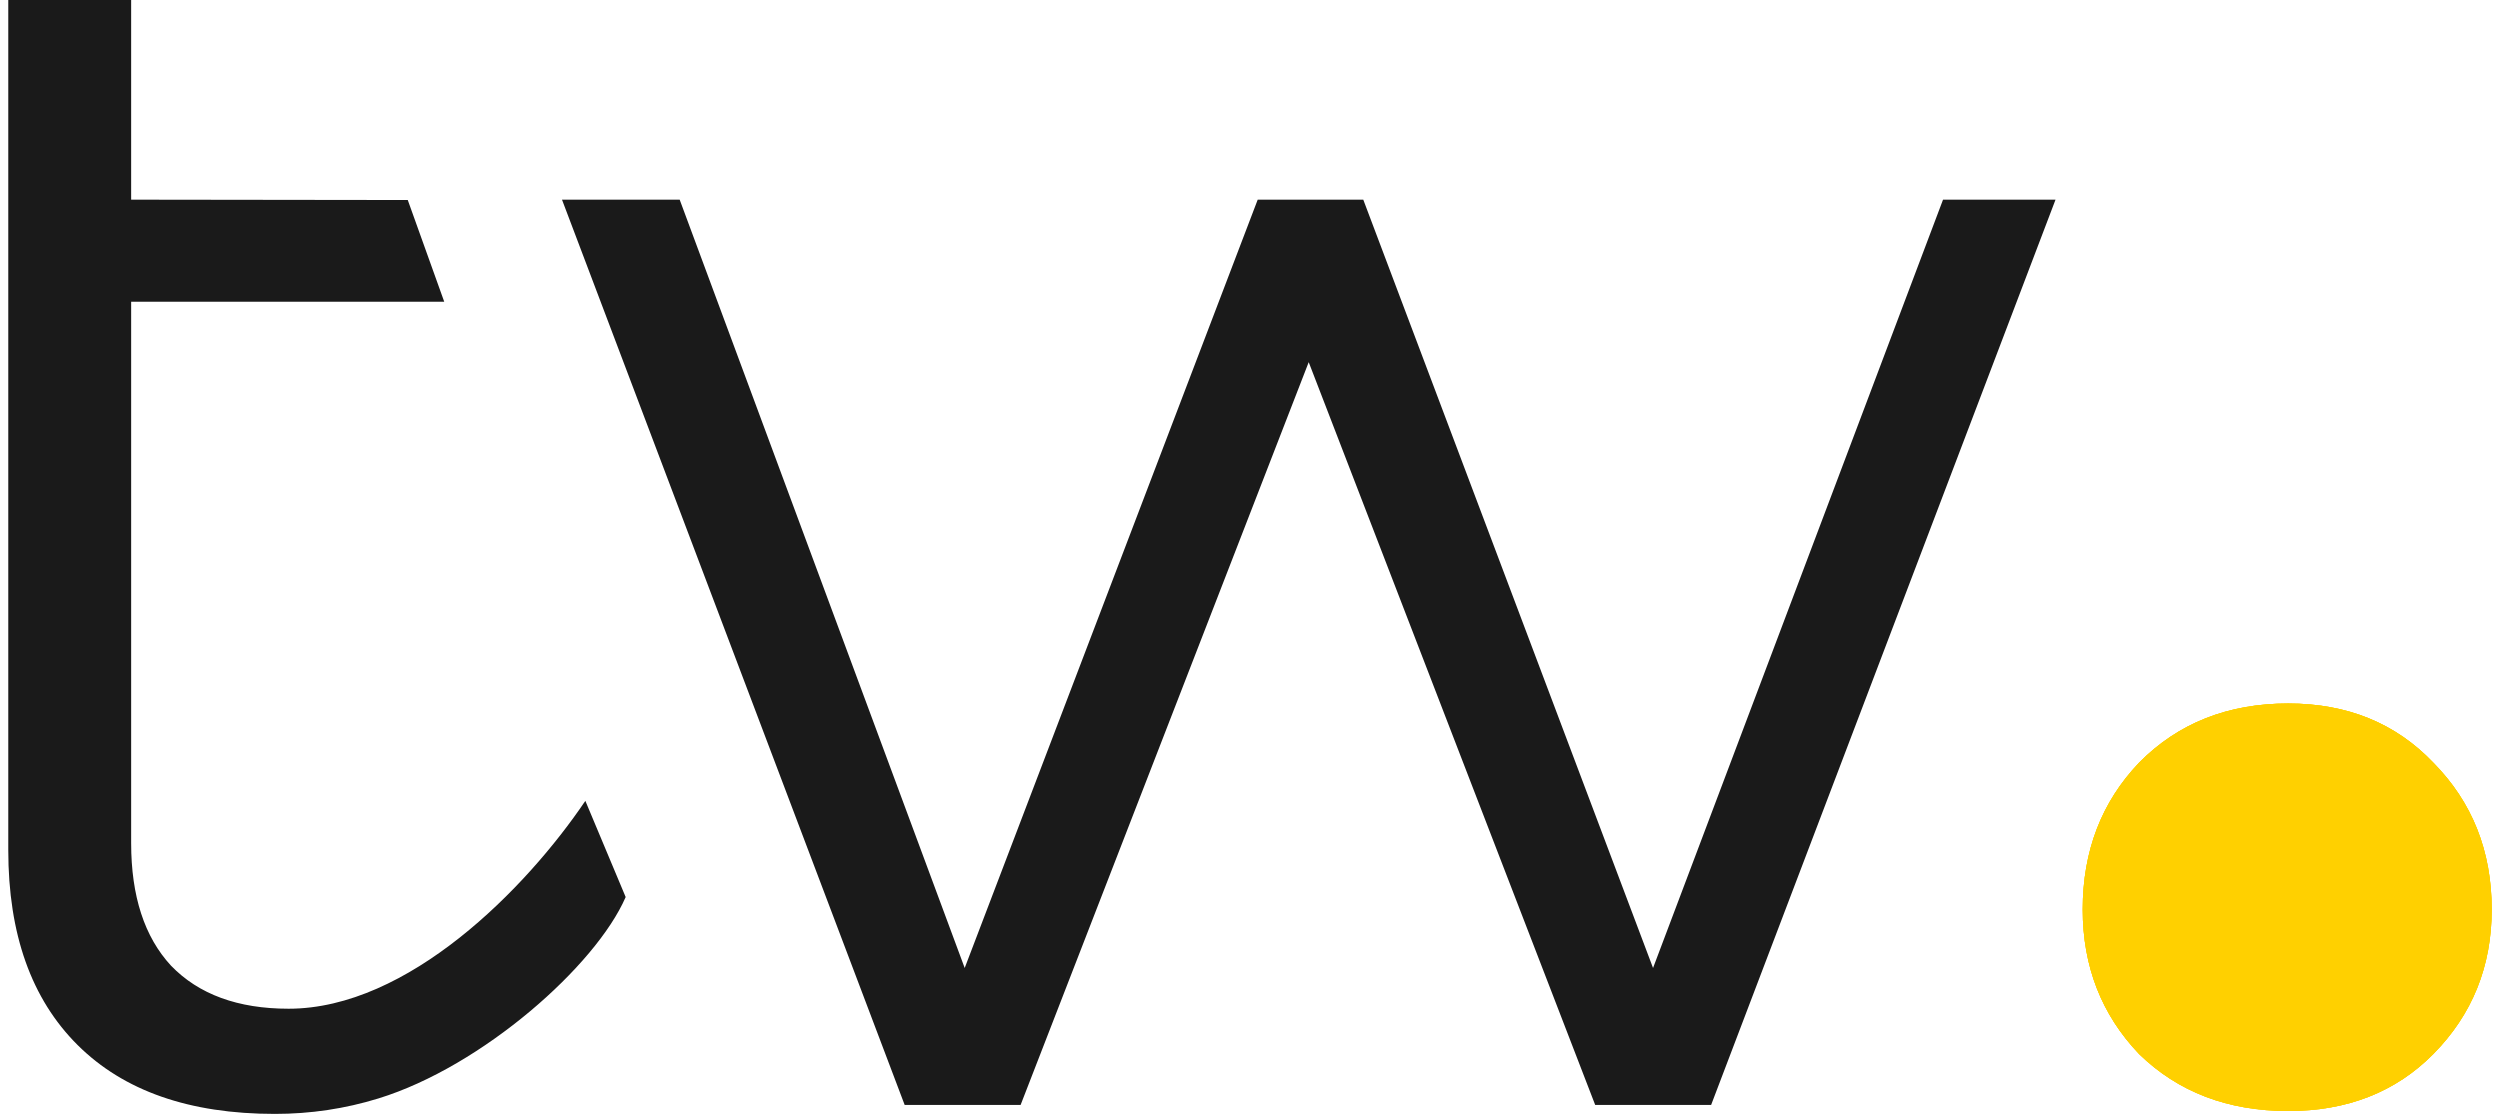
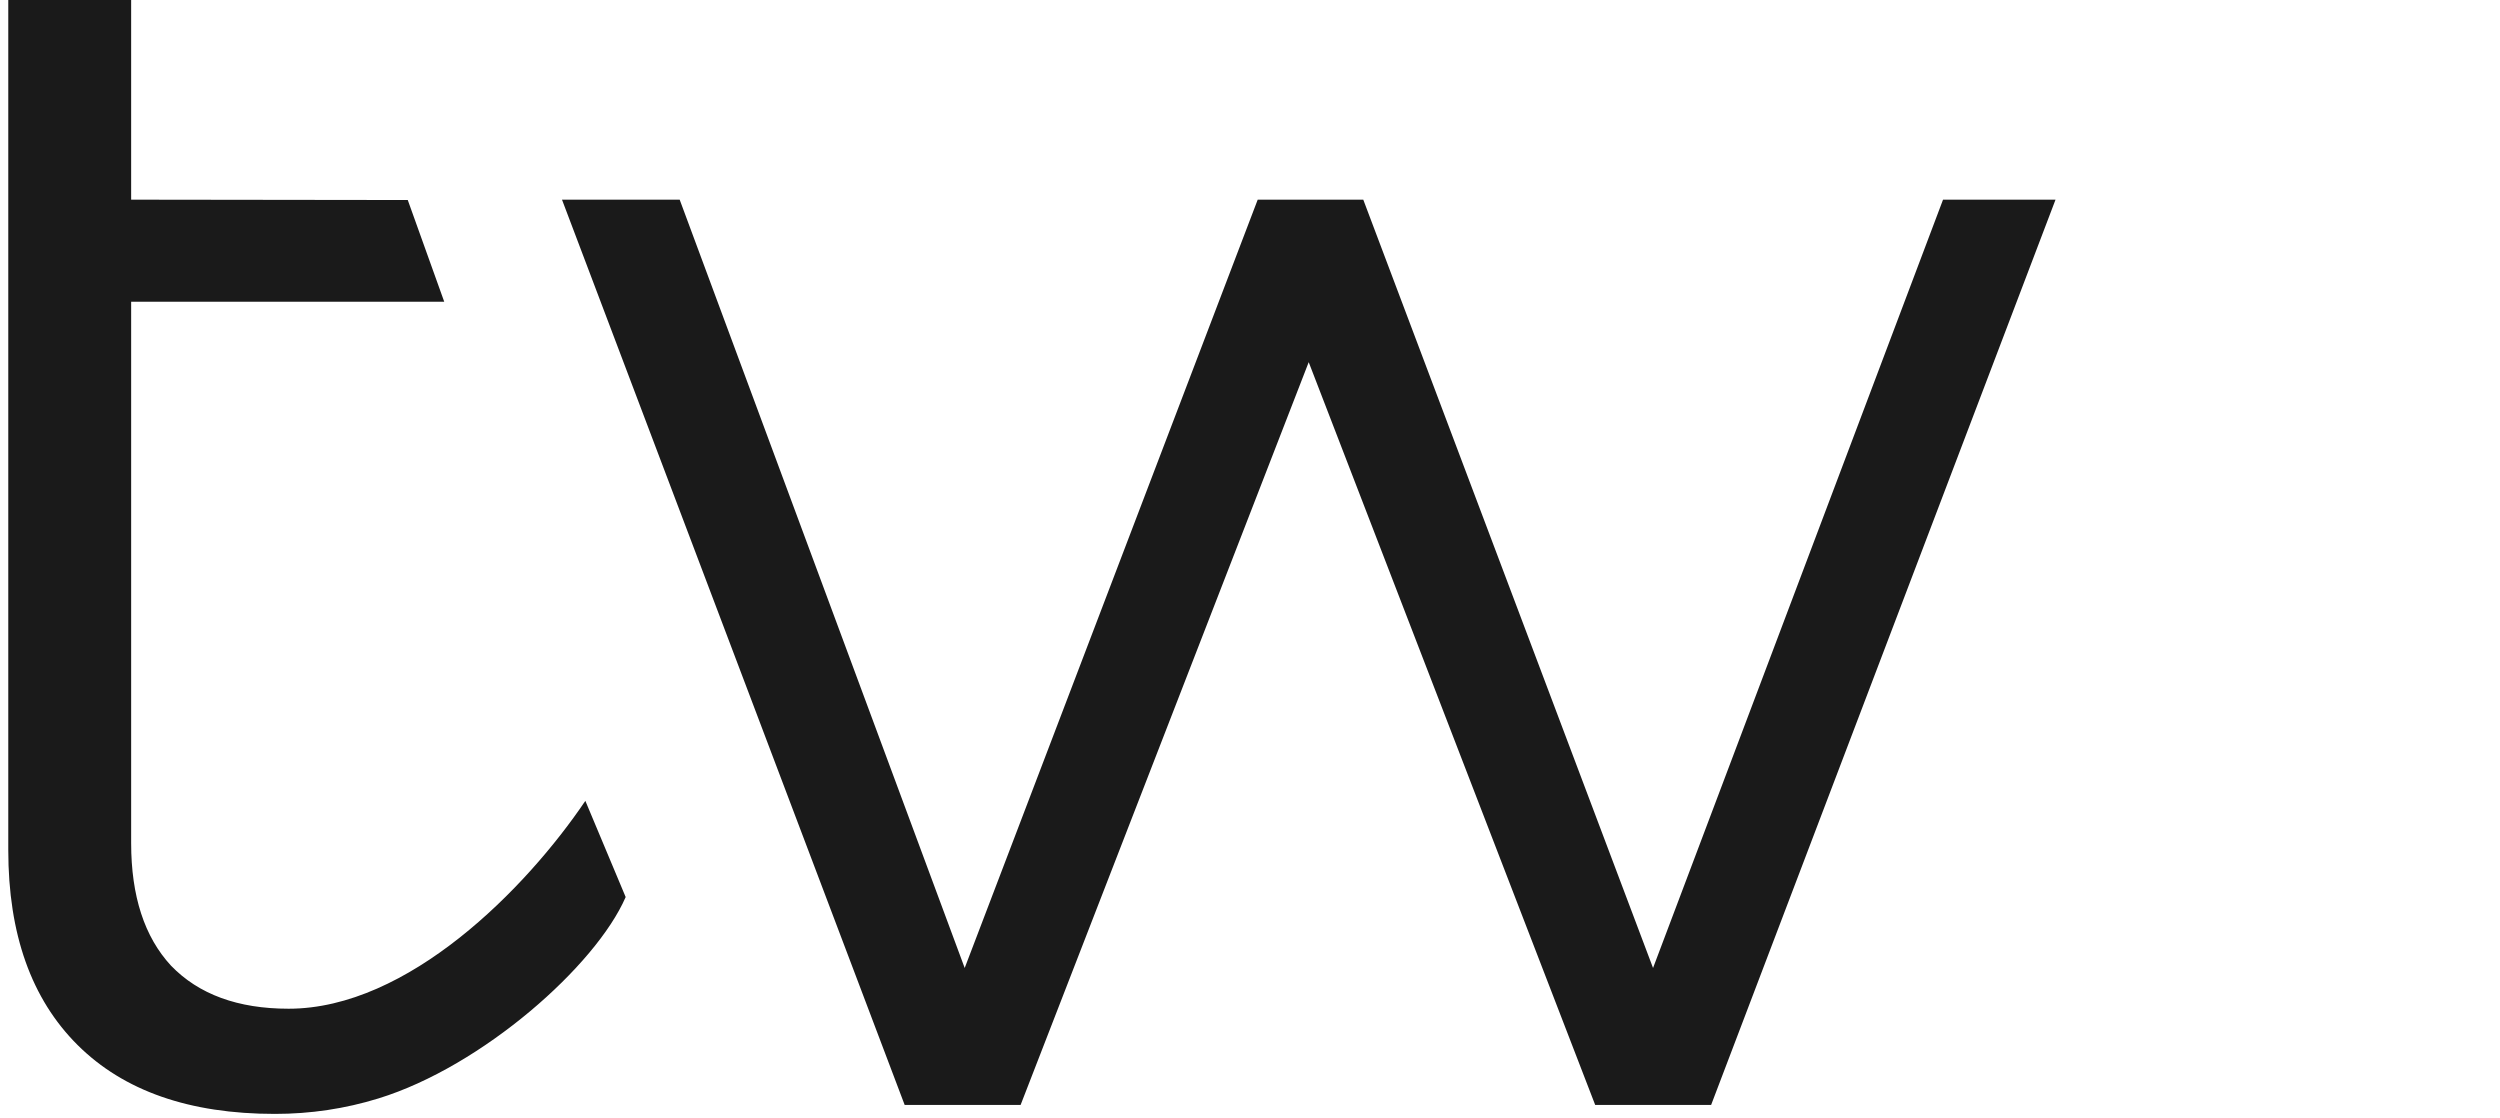
<svg xmlns="http://www.w3.org/2000/svg" fill="none" viewBox="0 0 604 270">
  <path fill="#1A1A1A" d="M66.39 269.118c-20.627 0-36.516-5.555-47.665-16.664C7.575 241.345 2 225.653 2 205.379V0h29.686v48.239l66.831.086 8.812 24.578H31.686v130.81c0 12.775 3.206 22.635 9.617 29.578 6.69 6.943 16.167 10.415 28.432 10.415 28.85 0 57.341-28.972 71.684-50.219l9.74 23.24c-7.177 16.564-34.602 40.887-59.682 48.641-8.083 2.5-16.446 3.75-25.087 3.75ZM218.566 266.949l-82.788-218.71h28.432l68.86 185.624 70.792-185.624h25.505l70.008 185.624 70.062-185.624h27.177l-83.205 218.71h-28.014l-69.211-179.45-69.604 179.45h-28.014Z" />
-   <path fill="#FFD000" d="M516.808 254.66c9.412 9.176 21.42 13.764 36.024 13.764 14.28 0 25.963-4.588 35.051-13.764 9.411-9.528 14.117-21.174 14.117-34.938 0-14.116-4.706-25.938-14.117-35.467-9.088-9.528-20.771-14.293-35.051-14.293-14.604 0-26.612 4.765-36.024 14.293-9.087 9.529-13.63 21.351-13.63 35.467 0 13.764 4.543 25.41 13.63 34.938Z" />
-   <path fill="#FFD000" d="M516.808 254.66c9.412 9.176 21.42 13.764 36.024 13.764 14.28 0 25.963-4.588 35.051-13.764 9.411-9.528 14.117-21.174 14.117-34.938 0-14.116-4.706-25.938-14.117-35.467-9.088-9.528-20.771-14.293-35.051-14.293-14.604 0-26.612 4.765-36.024 14.293-9.087 9.529-13.63 21.351-13.63 35.467 0 13.764 4.543 25.41 13.63 34.938Z" />
-   <path fill="#FFD000" d="M516.808 254.66c9.412 9.176 21.42 13.764 36.024 13.764 14.28 0 25.963-4.588 35.051-13.764 9.411-9.528 14.117-21.174 14.117-34.938 0-14.116-4.706-25.938-14.117-35.467-9.088-9.528-20.771-14.293-35.051-14.293-14.604 0-26.612 4.765-36.024 14.293-9.087 9.529-13.63 21.351-13.63 35.467 0 13.764 4.543 25.41 13.63 34.938Z" />
</svg>